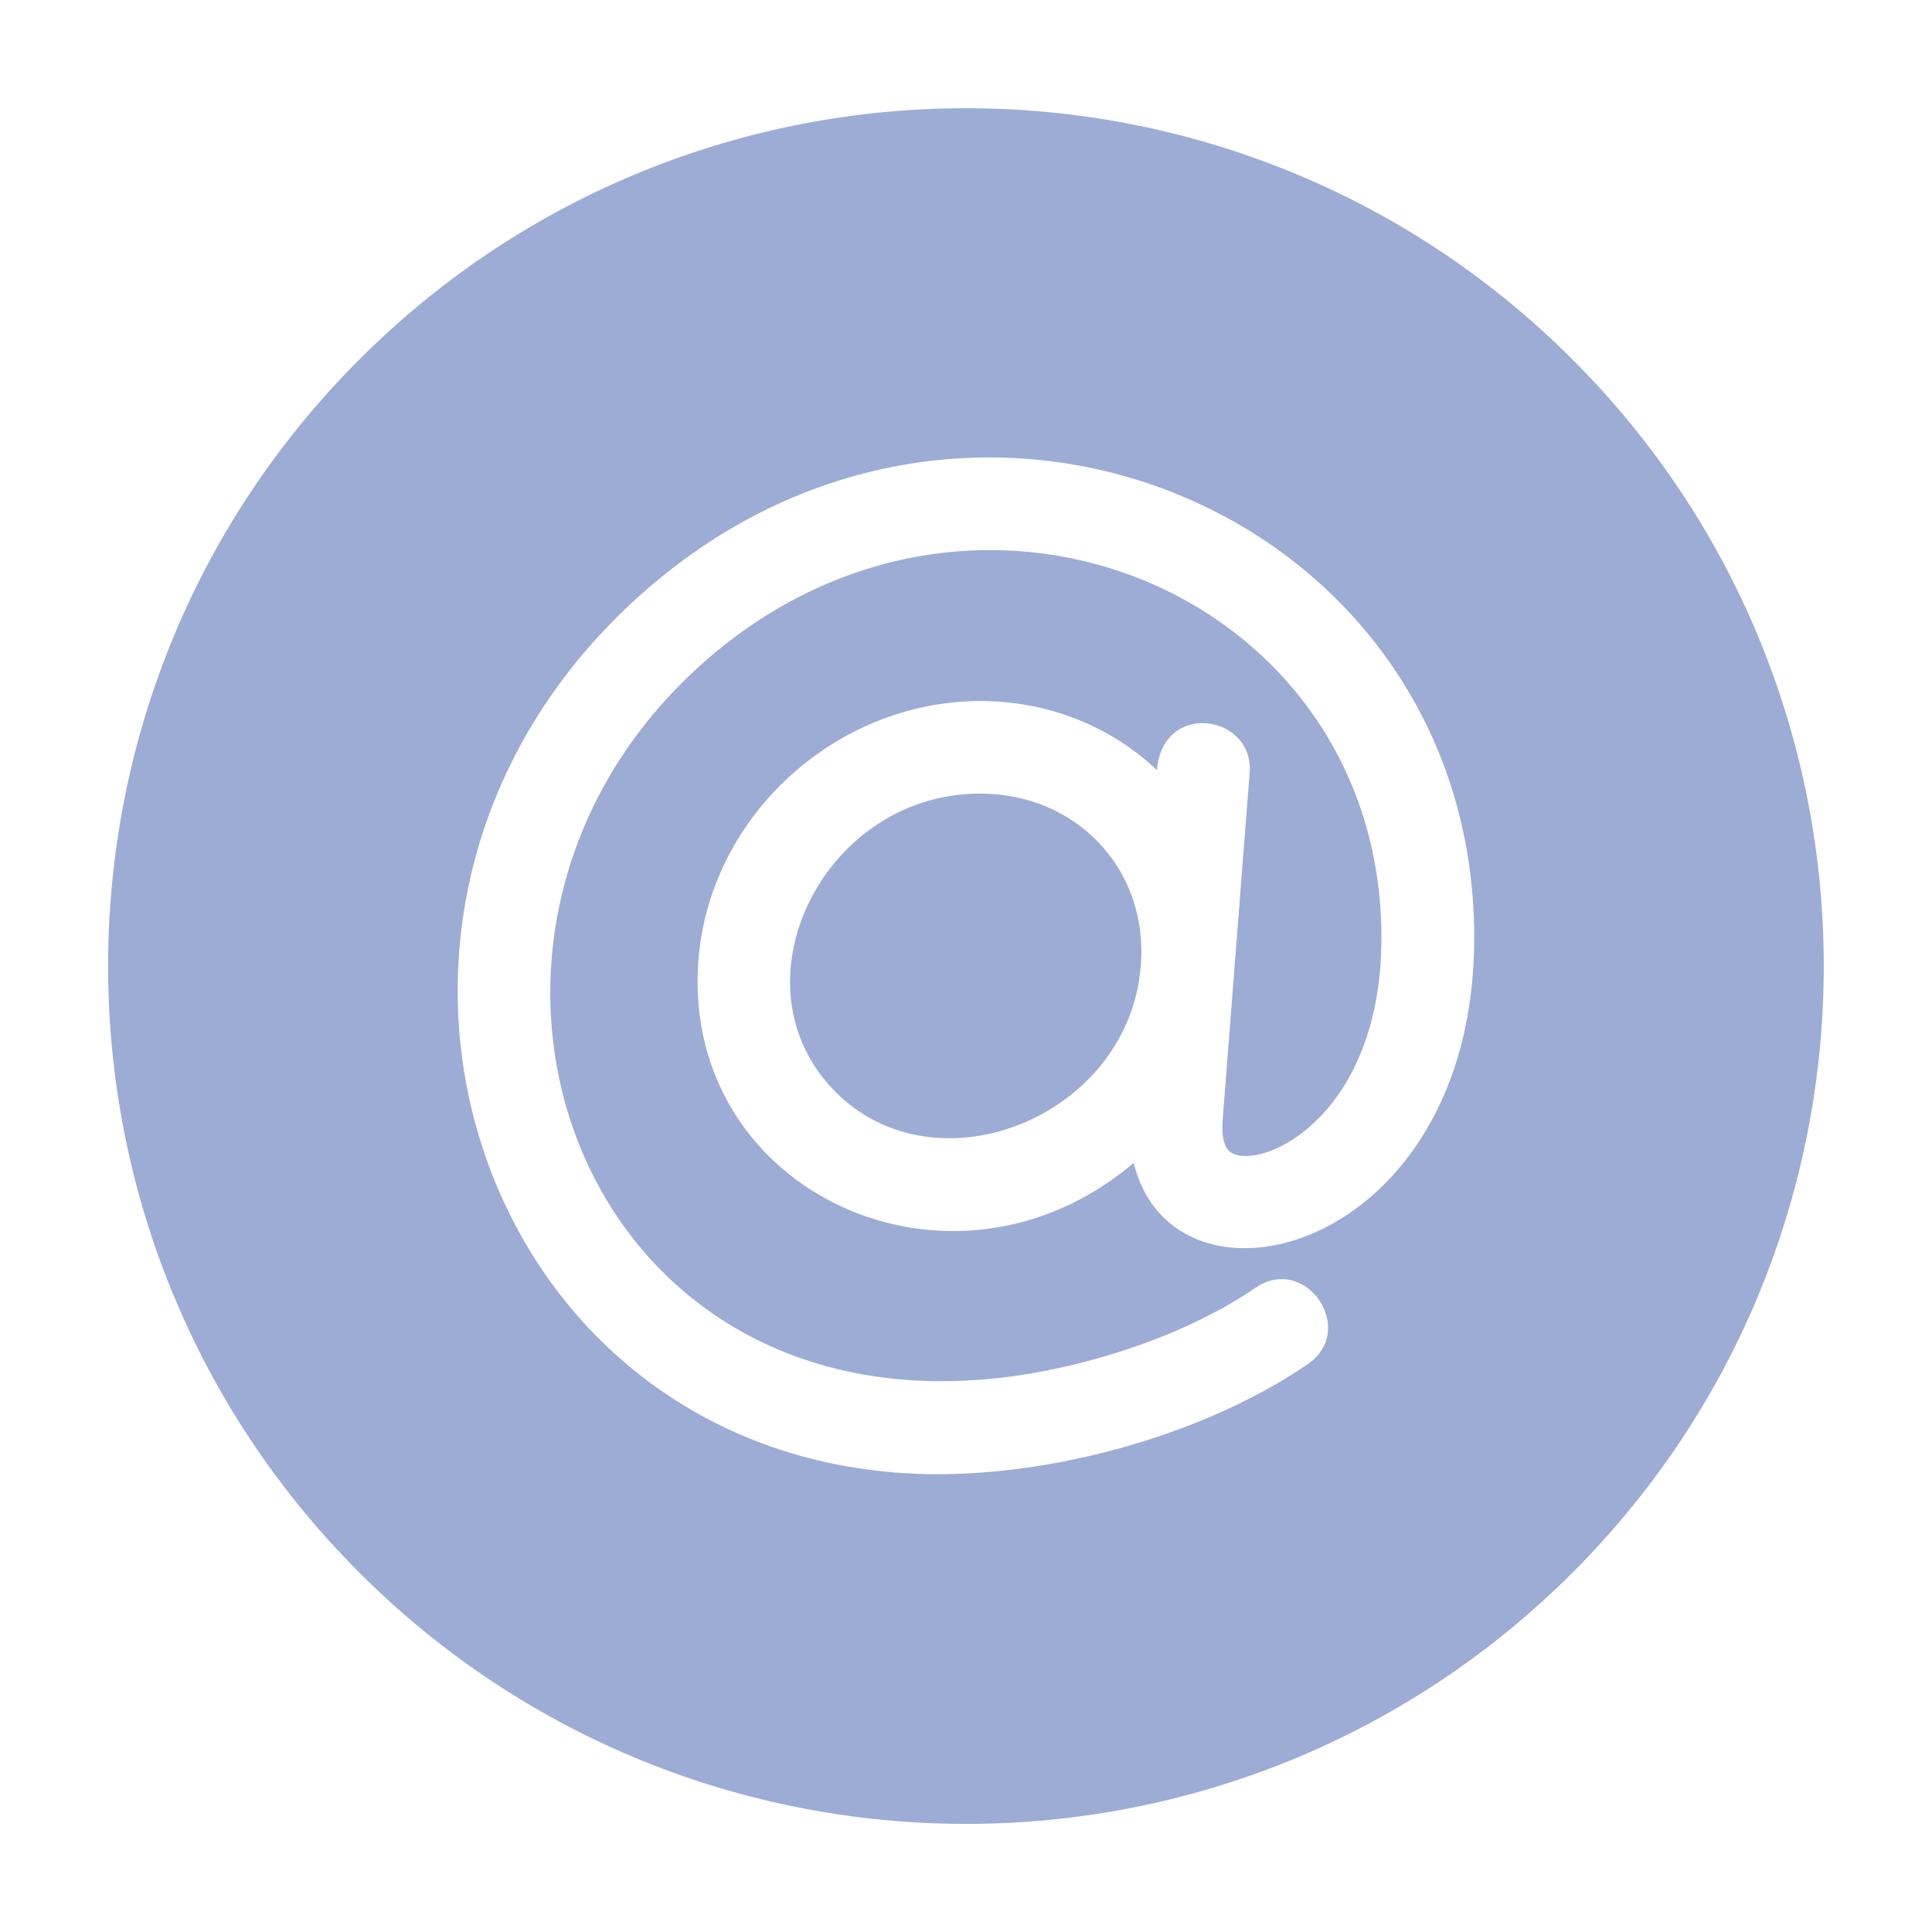
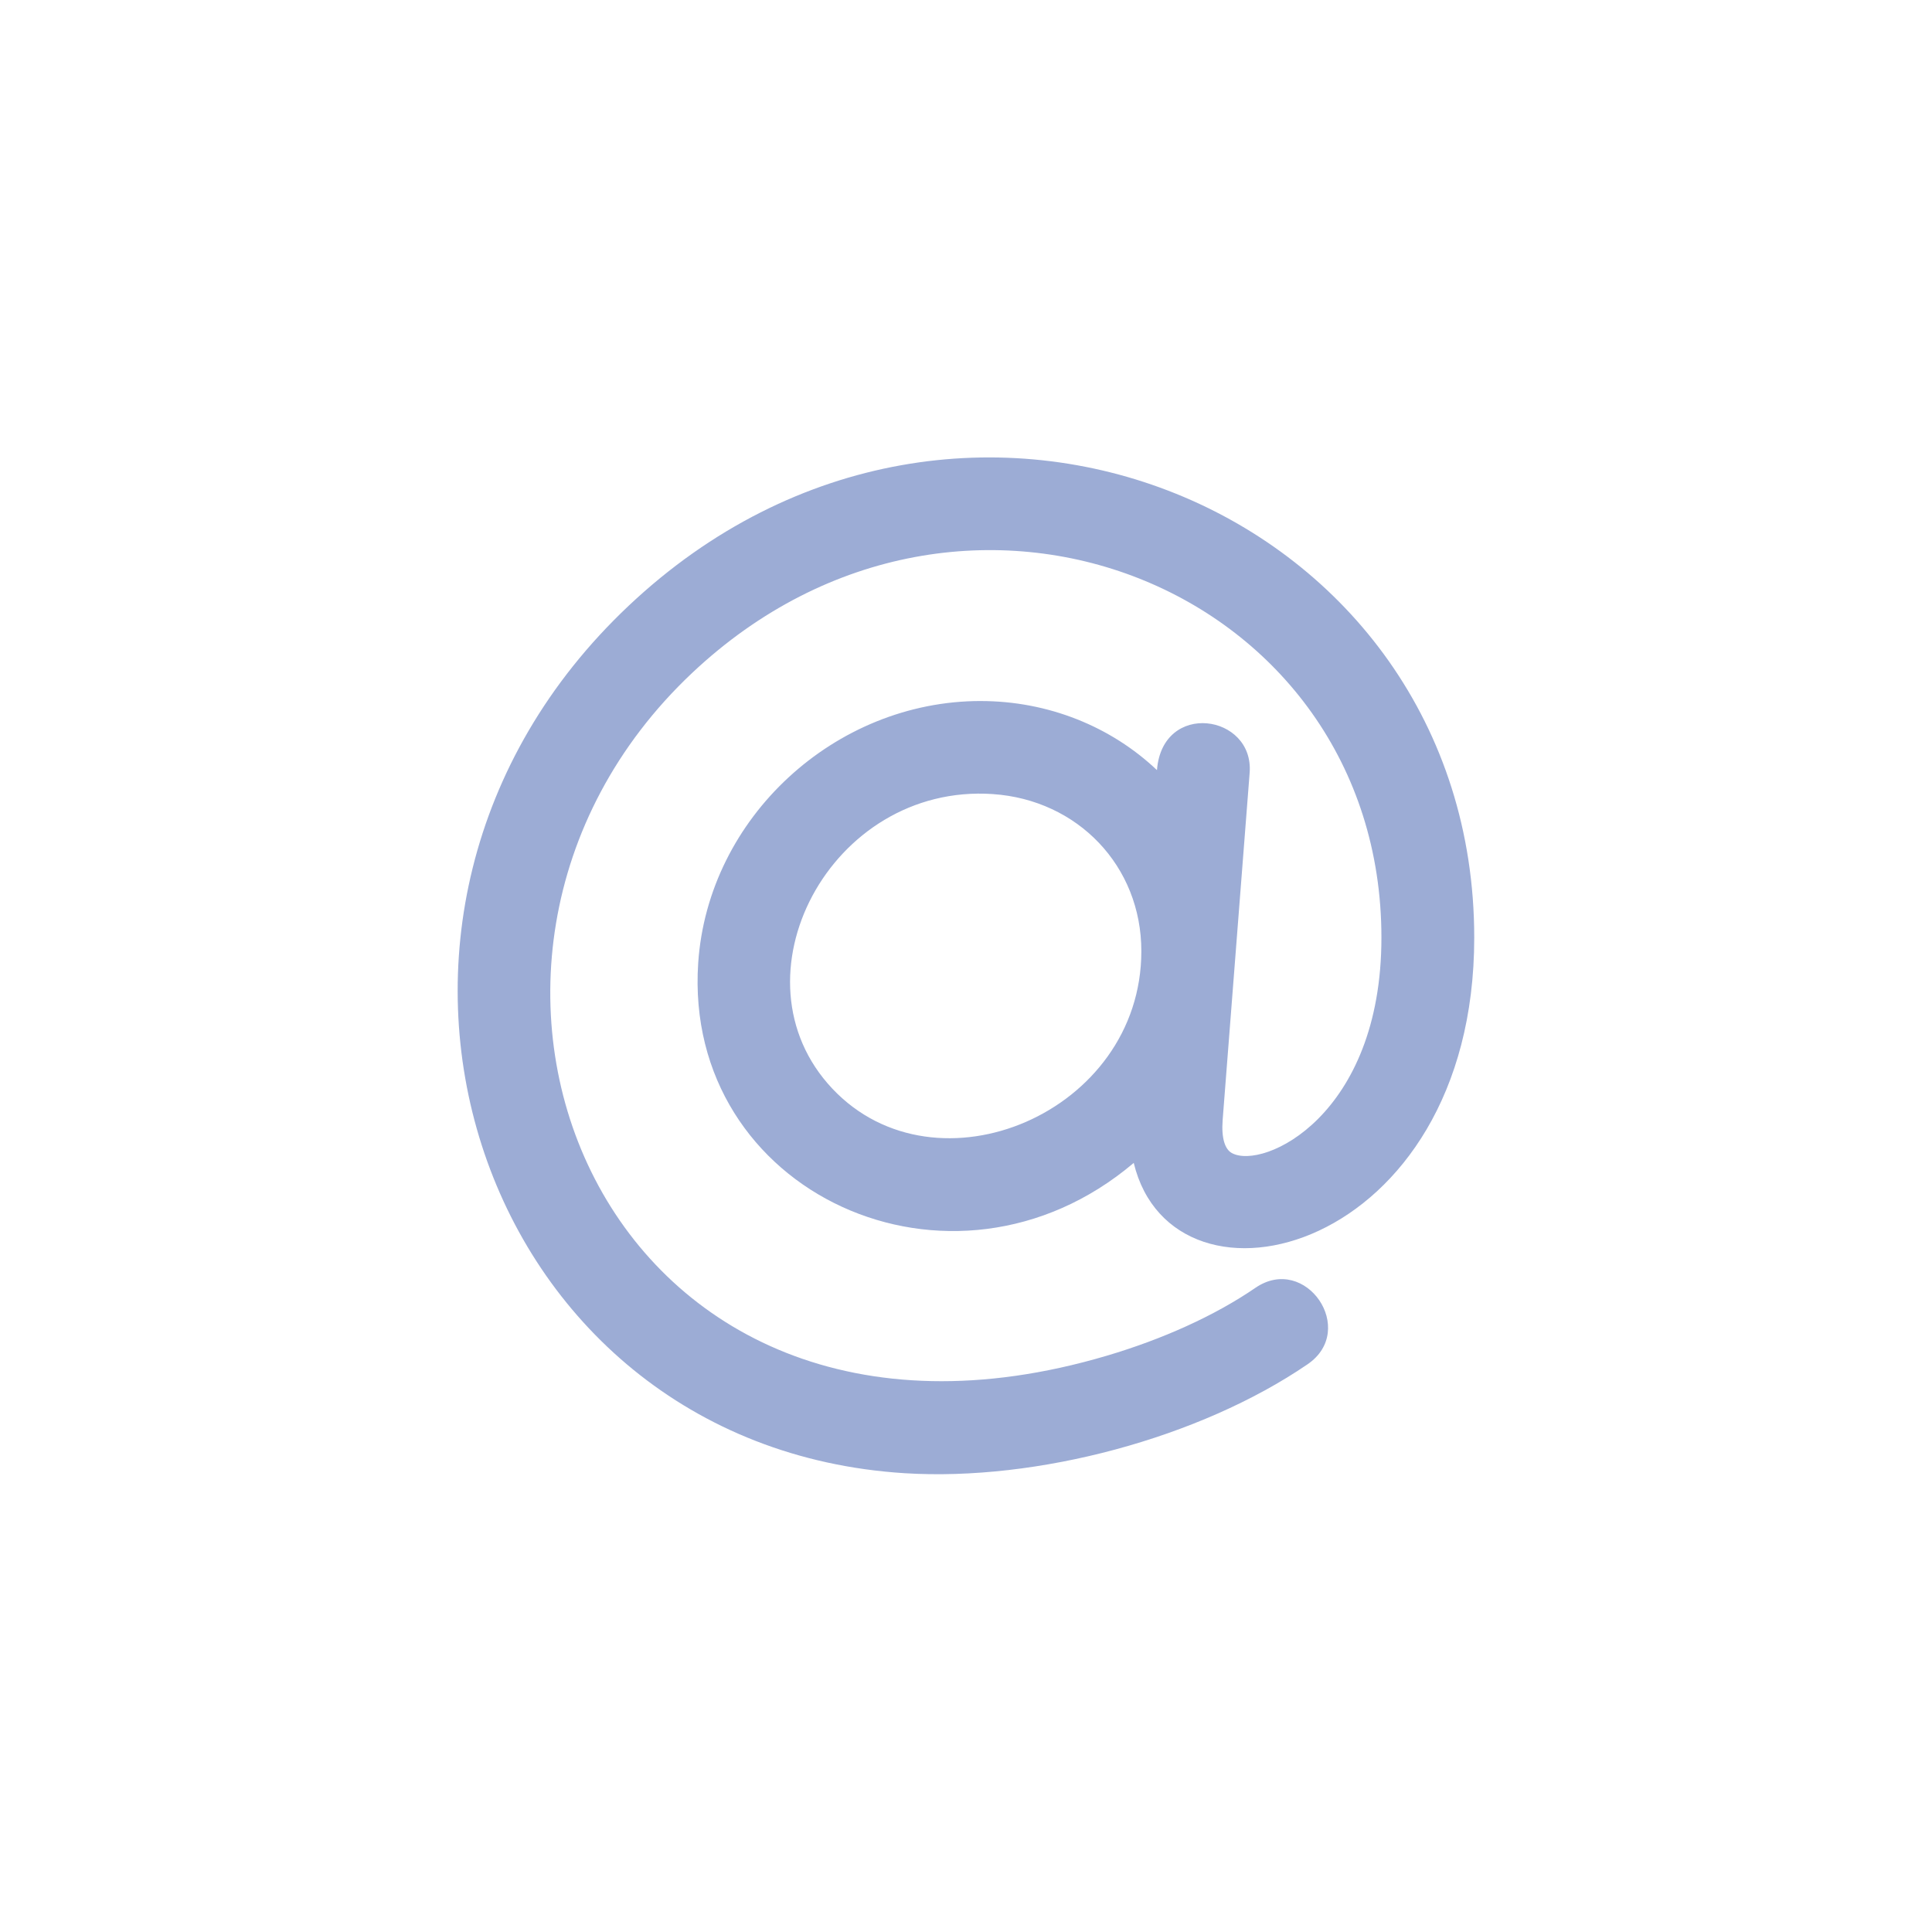
<svg xmlns="http://www.w3.org/2000/svg" width="128pt" height="128pt" version="1.1" viewBox="0 0 128 128">
-   <path d="m65.773 52.609c-10.785-0.727-17.539 12.195-10.625 19.52 6.898 7.309 20.469 1.594 20.469-9.109 0.004-5.641-4.215-10.031-9.844-10.41zm38.41-28.793c22.195 22.195 22.195 58.18 0 80.375-22.195 22.195-58.18 22.195-80.375 0-22.195-22.195-22.195-58.18 0-80.375 22.195-22.195 58.184-22.195 80.375 0zm-39.215 22.629c4.481 0 8.645 1.695 11.684 4.578 0.355-4.621 6.434-3.703 6.141 0.172l-1.789 23.004c-0.094 1.23 0.16 1.945 0.605 2.191 2.066 1.145 9.914-2.461 9.914-14.27 0-23.102-27.641-34.527-45.672-17.531-20.406 19.234-5.906 55.102 27.465 45.234 3.699-1.094 7.156-2.648 9.863-4.504 3.328-2.273 6.789 2.785 3.453 5.066-7.148 4.887-17.922 7.769-26.699 7.219-28.59-1.801-40.027-36.98-18.273-57.48 22.004-20.738 56.012-6.359 56.012 21.996 0 20.926-19.918 25.871-22.559 14.926-12.035 10.195-29.875 1.984-28.855-13.25 0.648-9.625 9.059-17.352 18.711-17.352z" fill="#9cacd5" fill-rule="evenodd" />
+   <path d="m65.773 52.609c-10.785-0.727-17.539 12.195-10.625 19.52 6.898 7.309 20.469 1.594 20.469-9.109 0.004-5.641-4.215-10.031-9.844-10.41zm38.41-28.793zm-39.215 22.629c4.481 0 8.645 1.695 11.684 4.578 0.355-4.621 6.434-3.703 6.141 0.172l-1.789 23.004c-0.094 1.23 0.16 1.945 0.605 2.191 2.066 1.145 9.914-2.461 9.914-14.27 0-23.102-27.641-34.527-45.672-17.531-20.406 19.234-5.906 55.102 27.465 45.234 3.699-1.094 7.156-2.648 9.863-4.504 3.328-2.273 6.789 2.785 3.453 5.066-7.148 4.887-17.922 7.769-26.699 7.219-28.59-1.801-40.027-36.98-18.273-57.48 22.004-20.738 56.012-6.359 56.012 21.996 0 20.926-19.918 25.871-22.559 14.926-12.035 10.195-29.875 1.984-28.855-13.25 0.648-9.625 9.059-17.352 18.711-17.352z" fill="#9cacd5" fill-rule="evenodd" />
</svg>